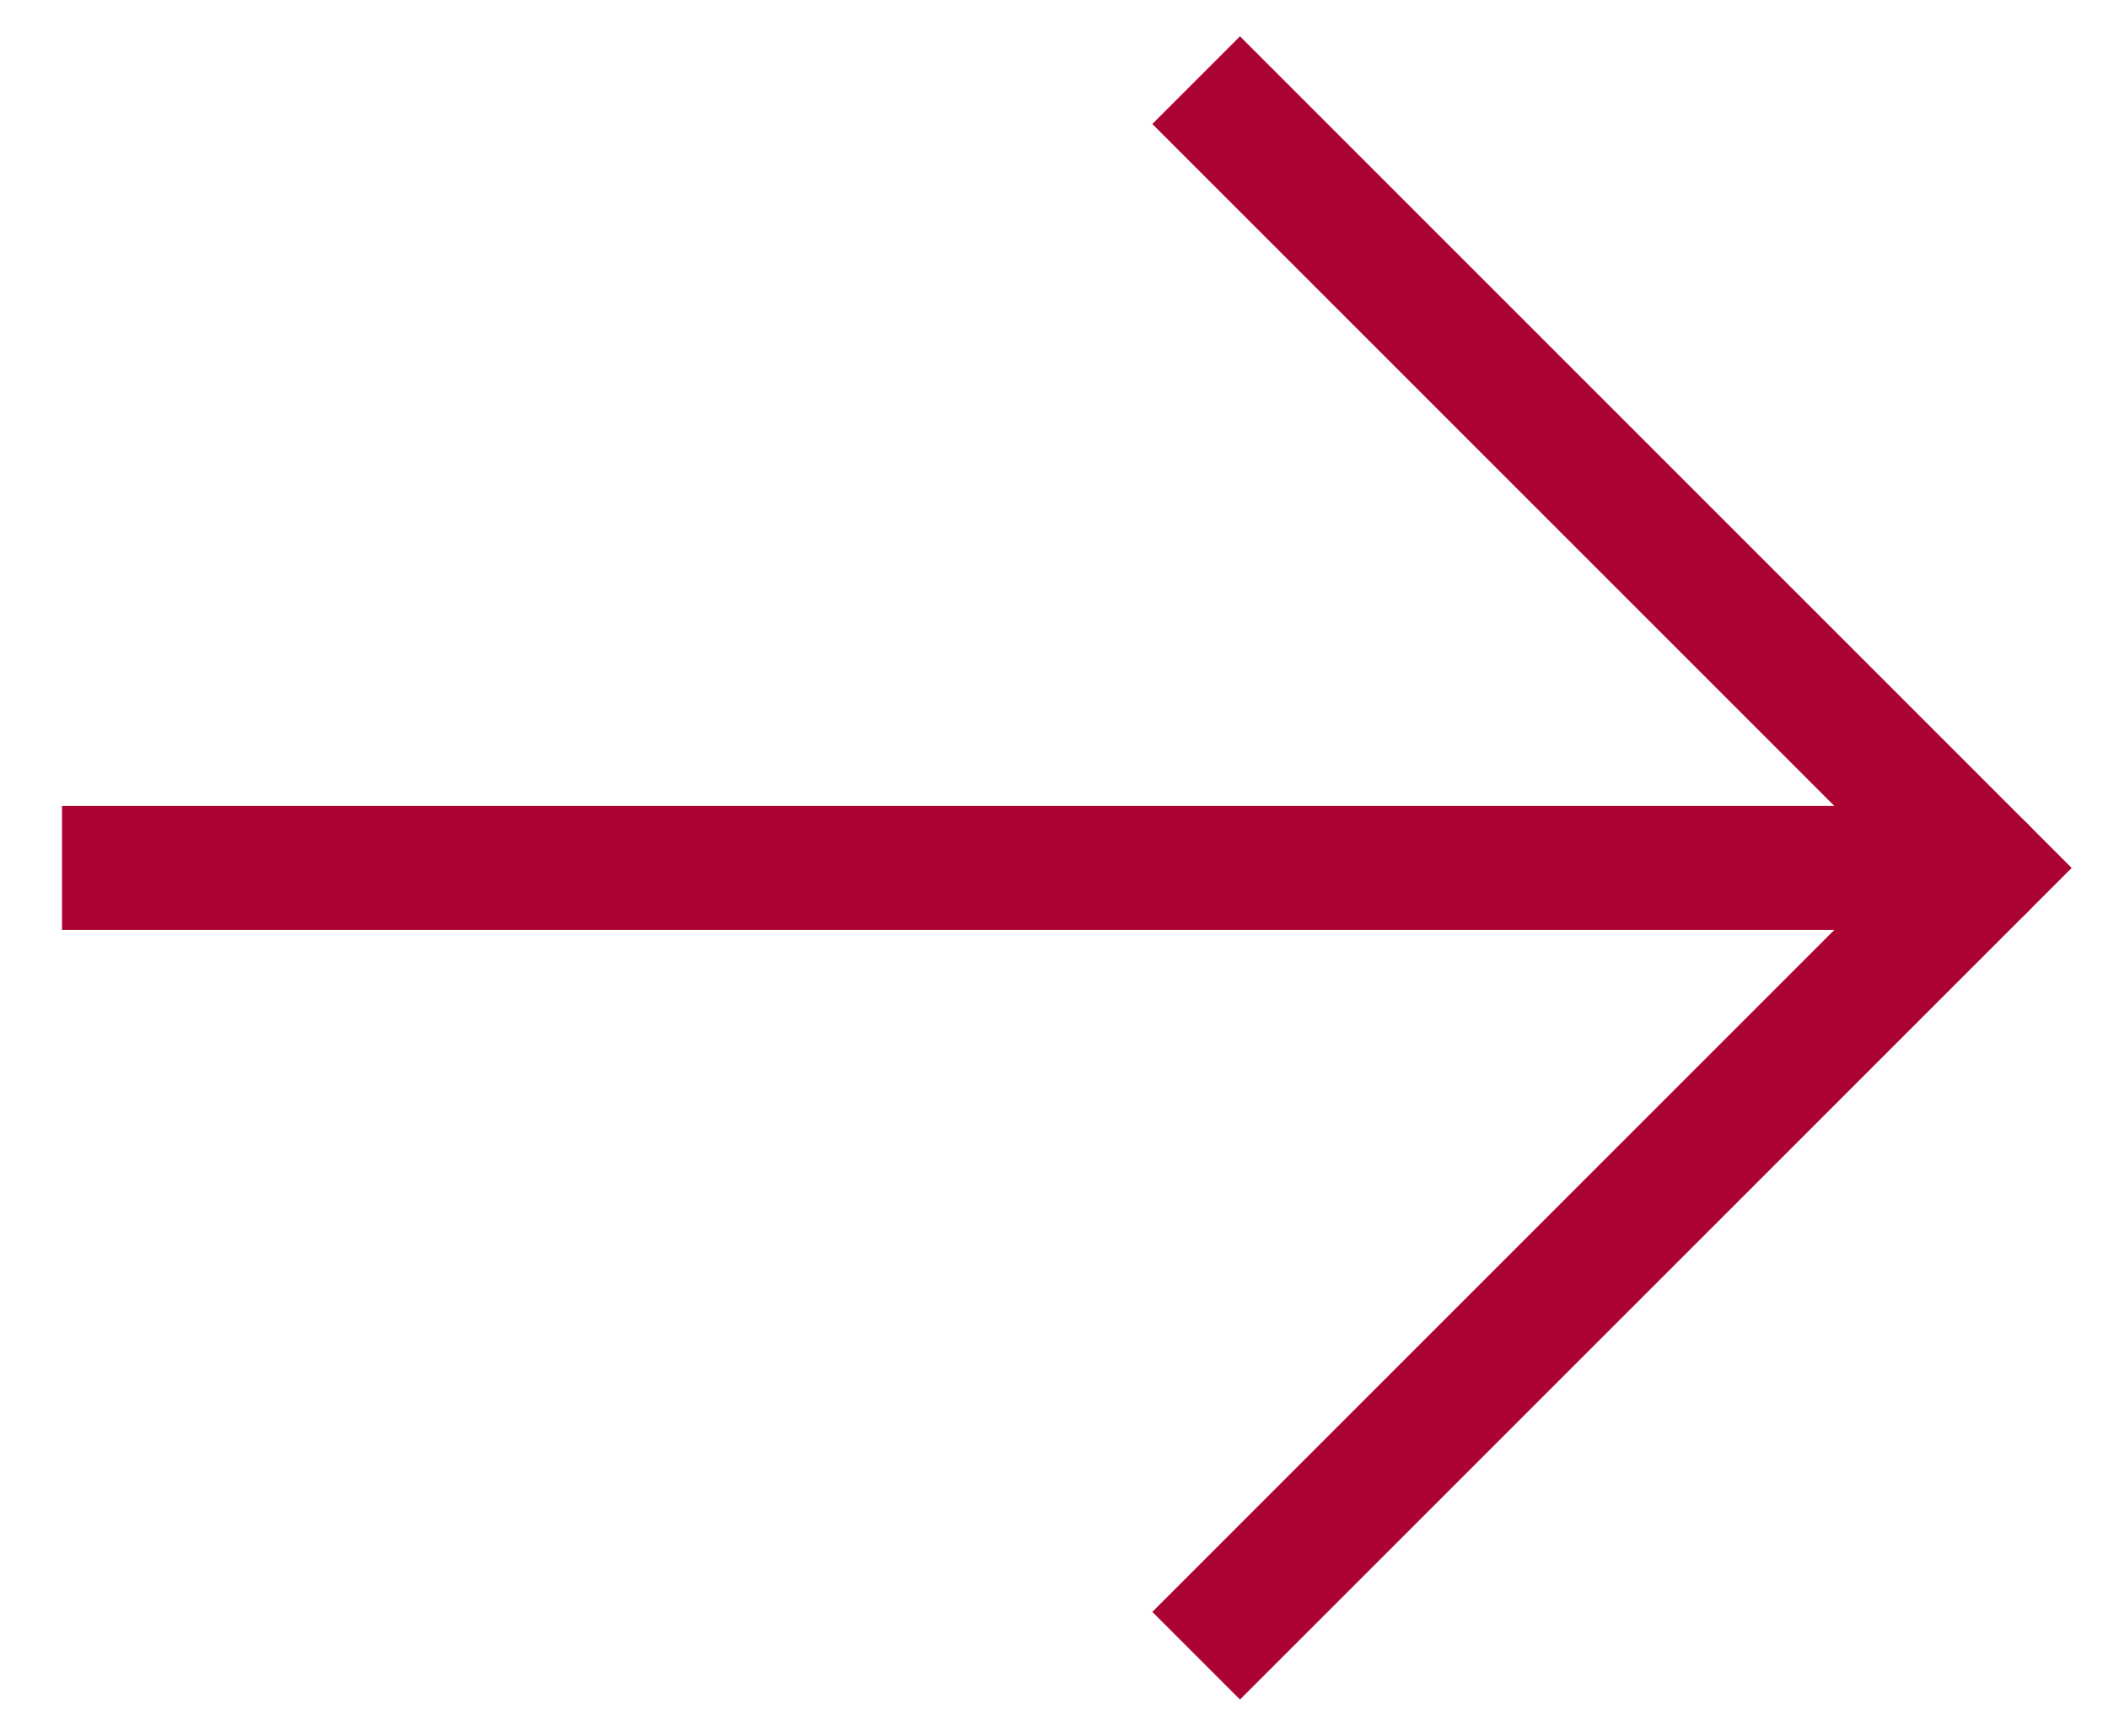
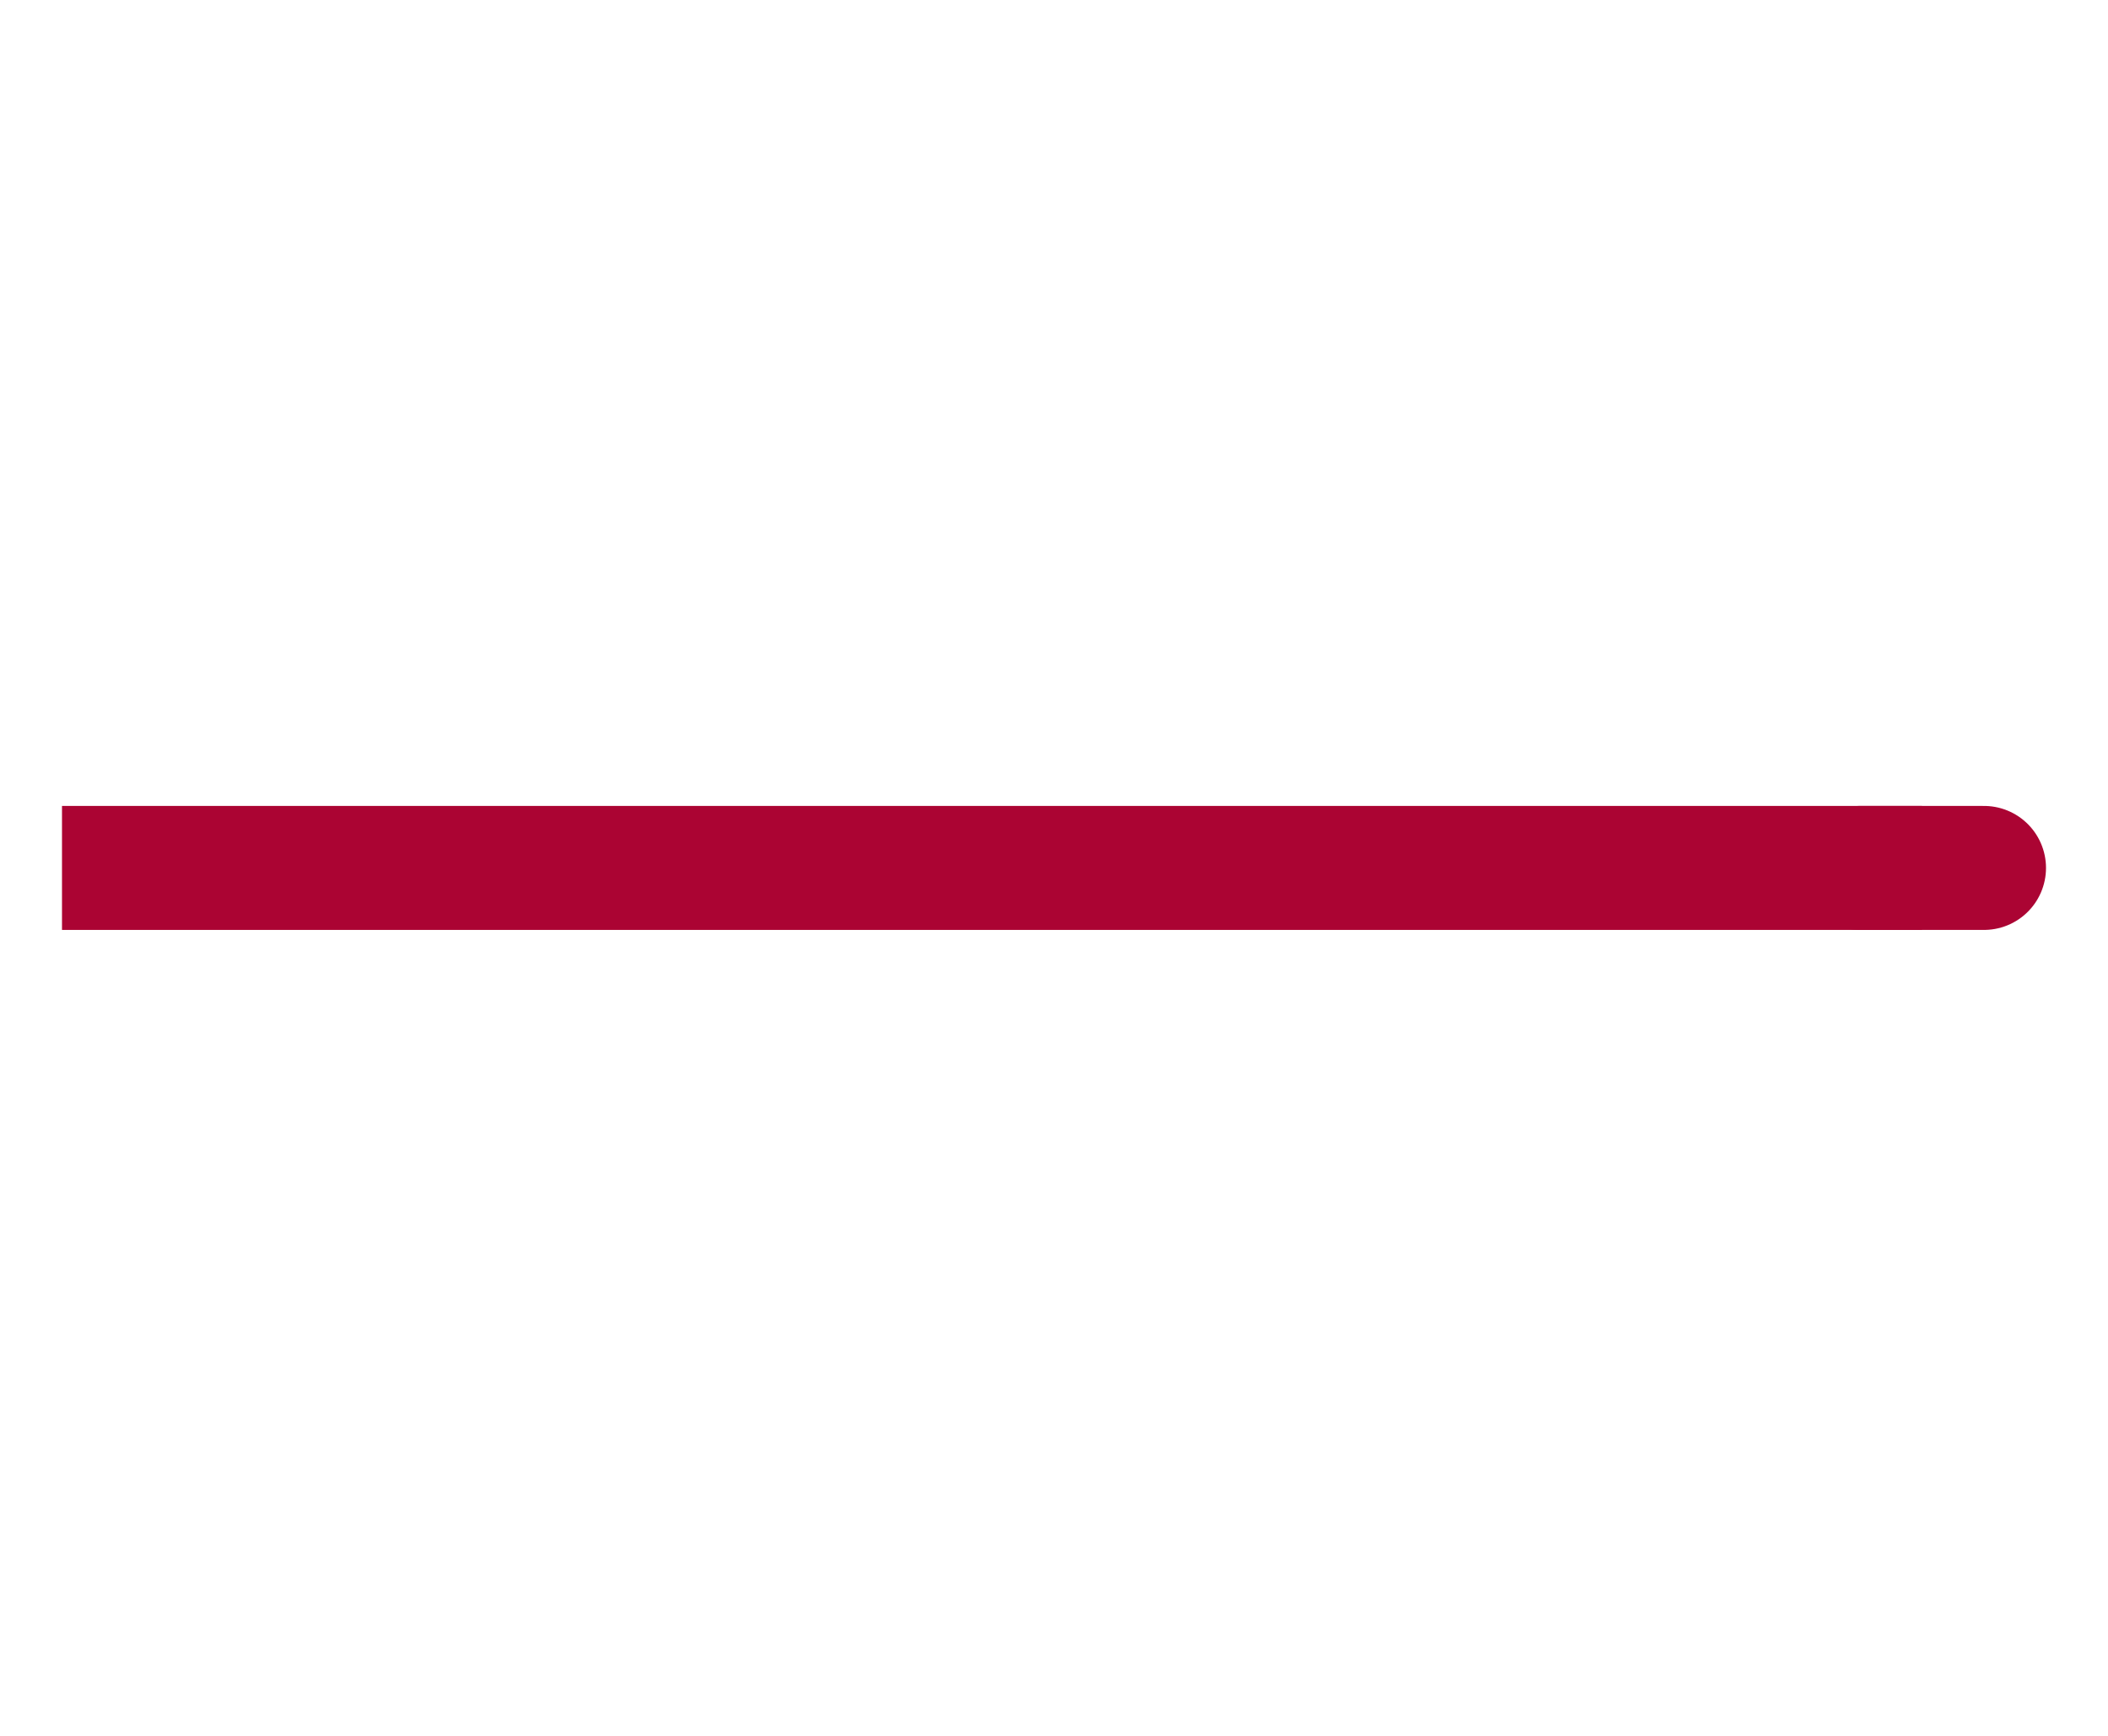
<svg xmlns="http://www.w3.org/2000/svg" width="17" height="14" viewBox="0 0 17 14" fill="none">
-   <path d="M10 13L16 7L10 1" stroke="#AB0433" stroke-linecap="square" />
  <path d="M1 7L15 7" stroke="#AB0433" stroke-linecap="square" />
  <path d="M16 7L15 7" stroke="#AB0433" stroke-linecap="round" />
</svg>